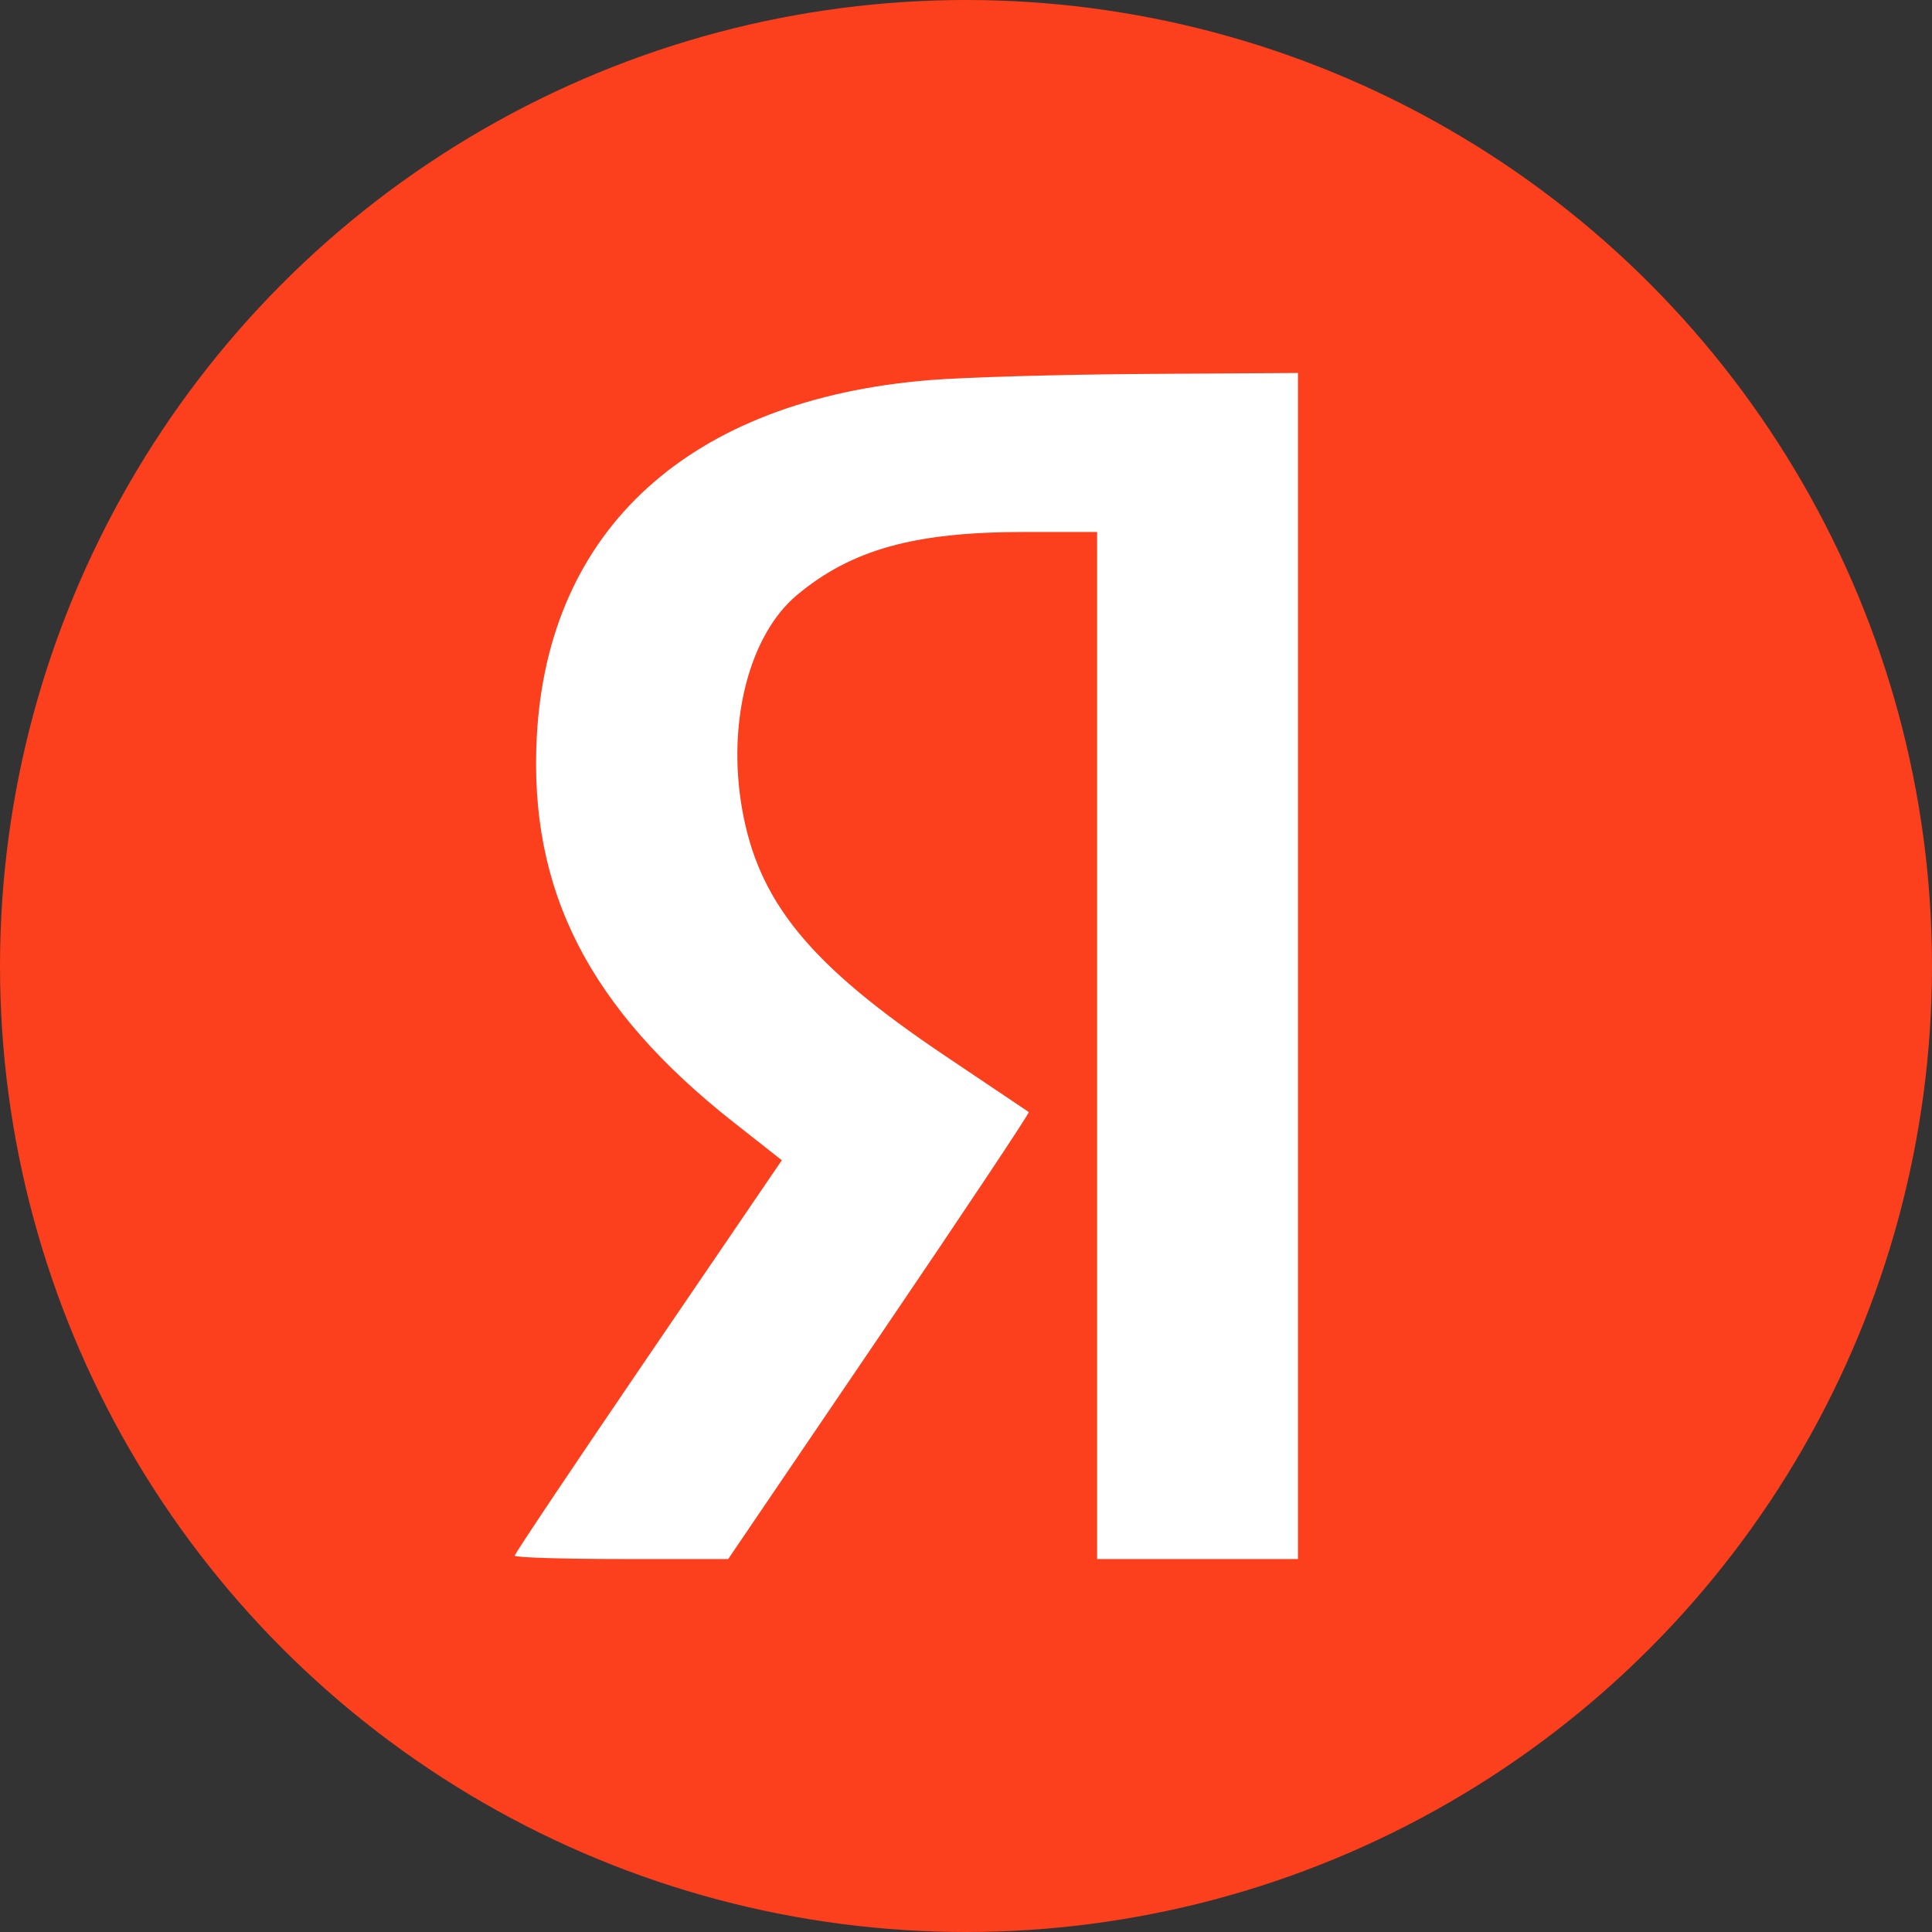
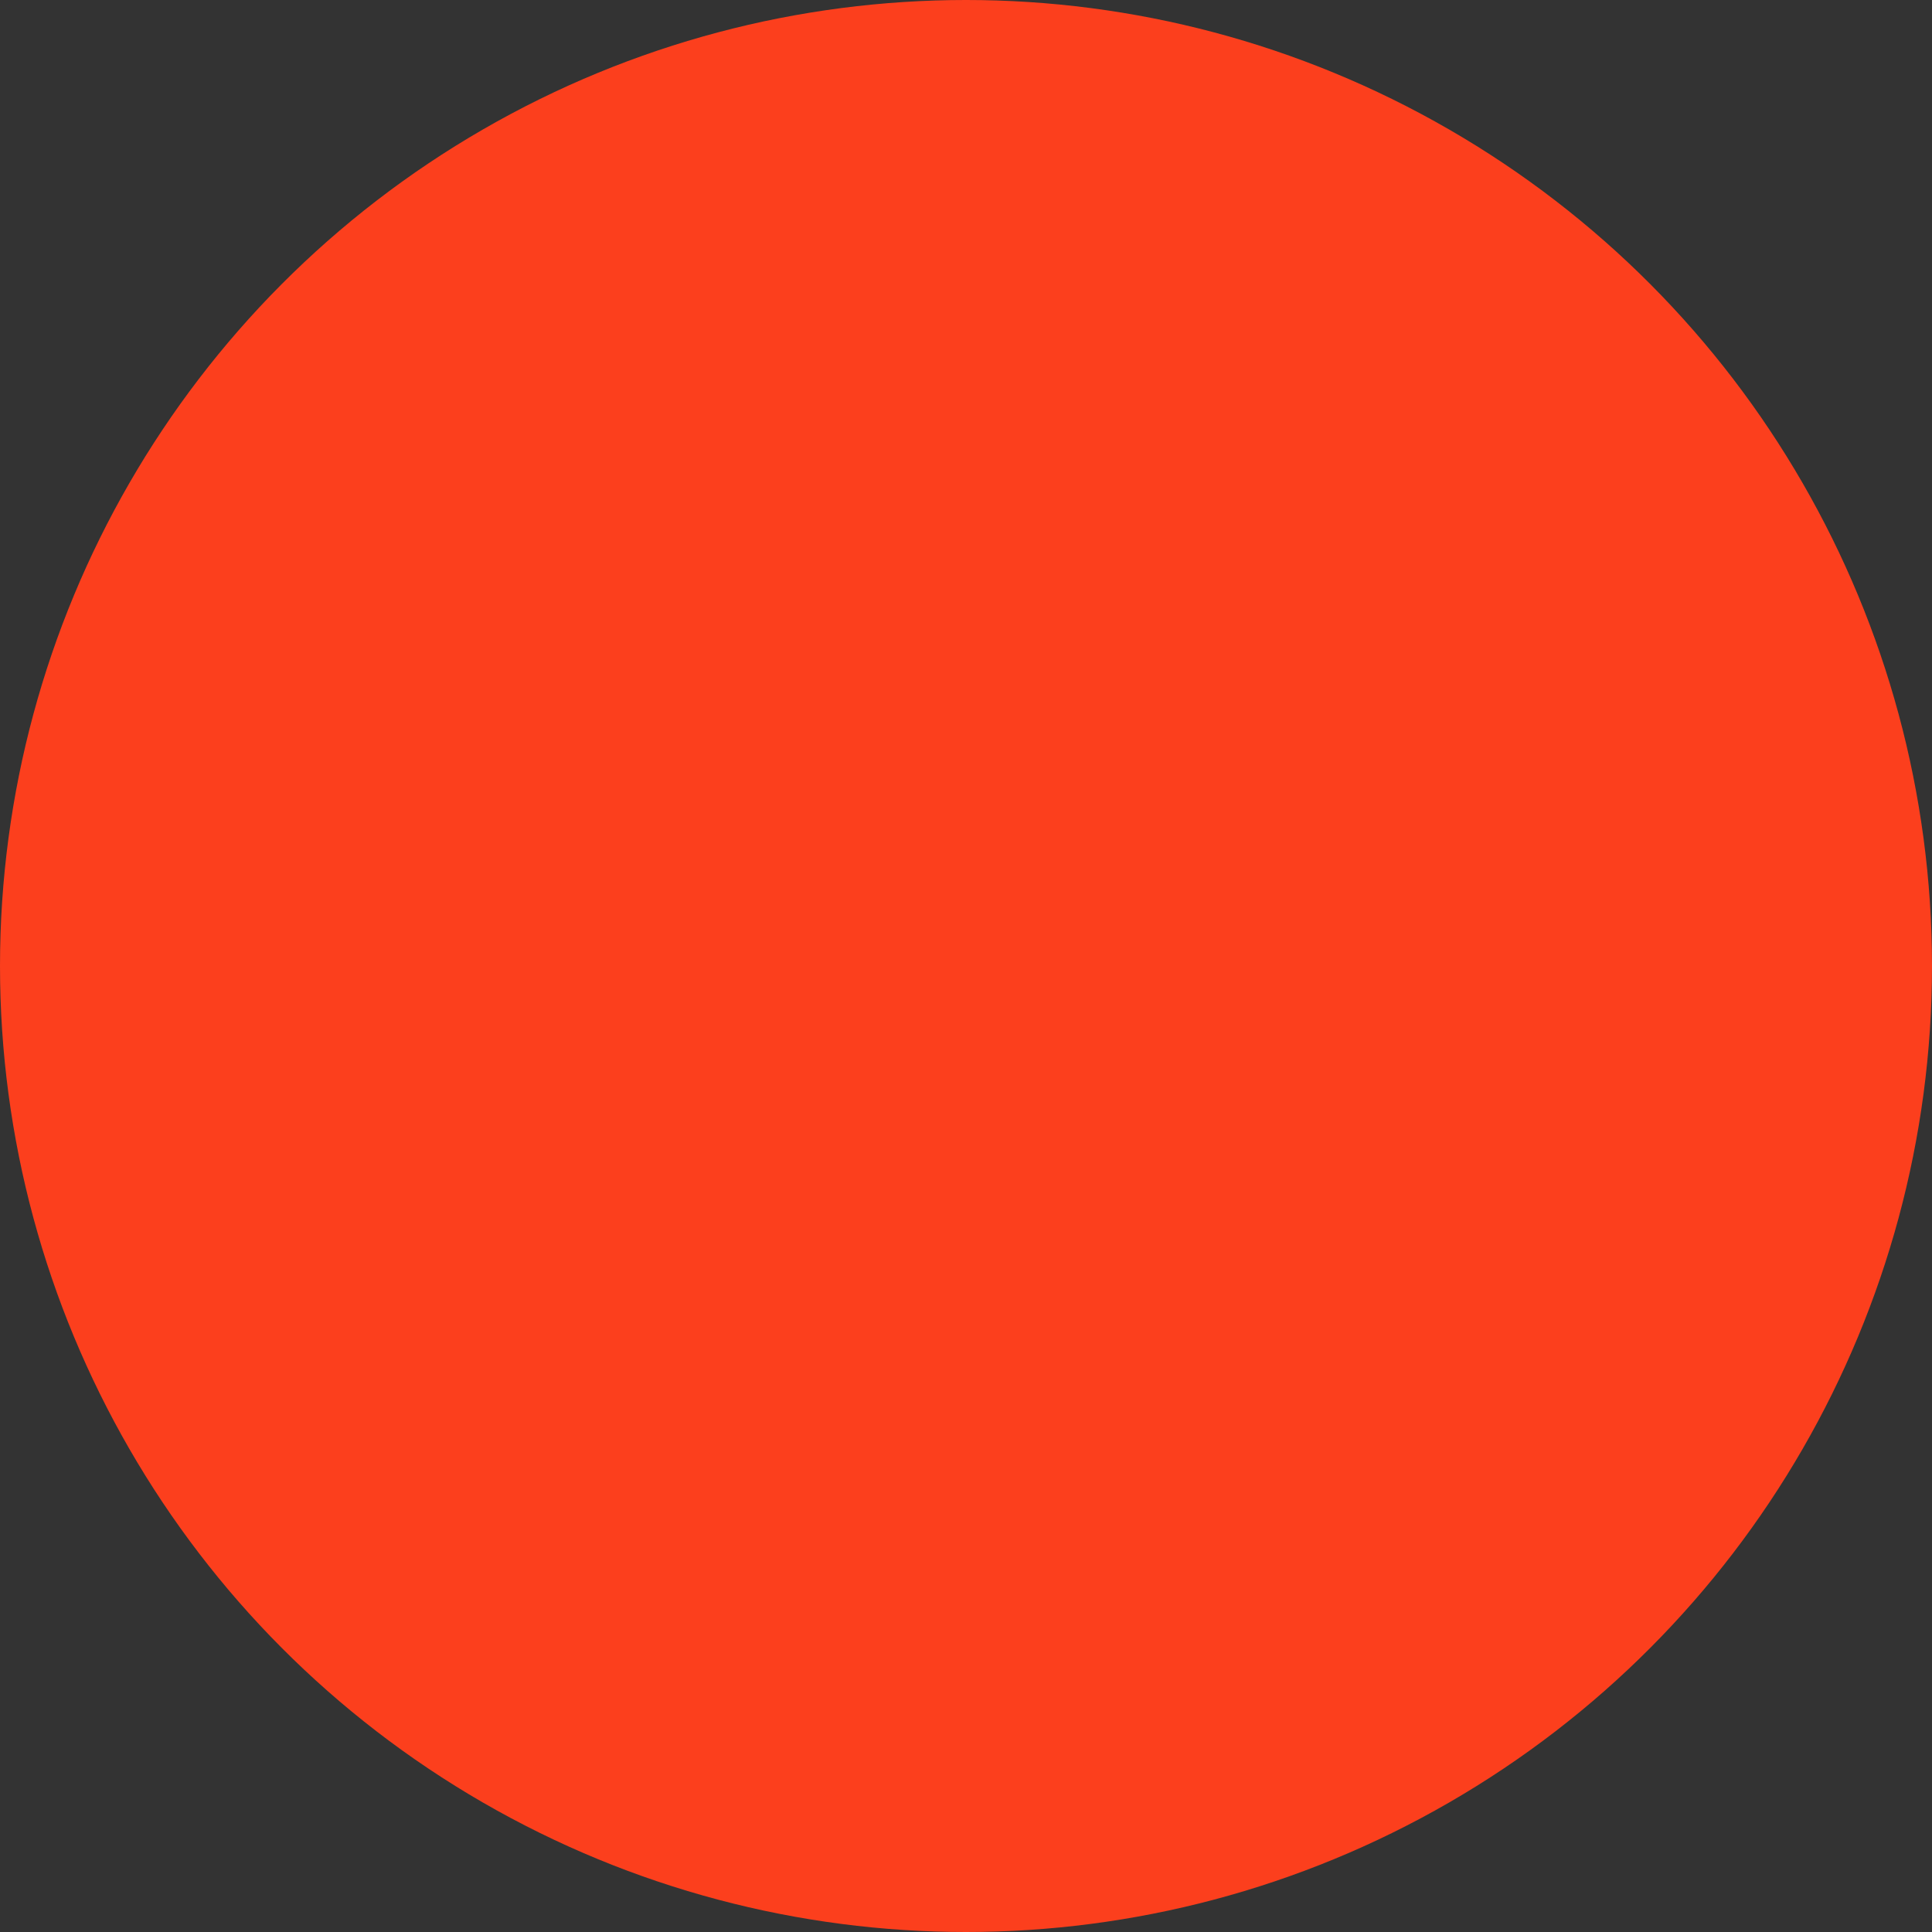
<svg xmlns="http://www.w3.org/2000/svg" width="259" height="259" viewBox="0 0 259 259" fill="none">
  <rect x="0" y="0" width="259" height="259" fill="#333333" stroke="none" />
  <circle cx="129.5" cy="129.5" r="129.5" fill="#FC3F1D" />
-   <path d="M71.957 98.814C73.415 70.908 92.493 53.576 124.641 50.954C129.33 50.571 142.355 50.2 153.583 50.129L174 50V129.5V209H160.538H147.077V140.159V71.318H137.249C122.614 71.318 114.178 73.659 106.866 79.749C100.491 85.058 97.472 96.65 99.446 108.234C101.605 120.895 108.522 129.342 126.753 141.579C132.748 145.603 137.772 148.978 137.916 149.08C138.06 149.182 129.053 162.705 117.899 179.133L97.619 209H83.31C75.439 209 69 208.797 69 208.548C69 208.299 77.057 196.271 86.905 181.818L104.809 155.541L98.347 150.455C78.966 135.2 70.883 119.381 71.957 98.814Z" fill="white" />
</svg>